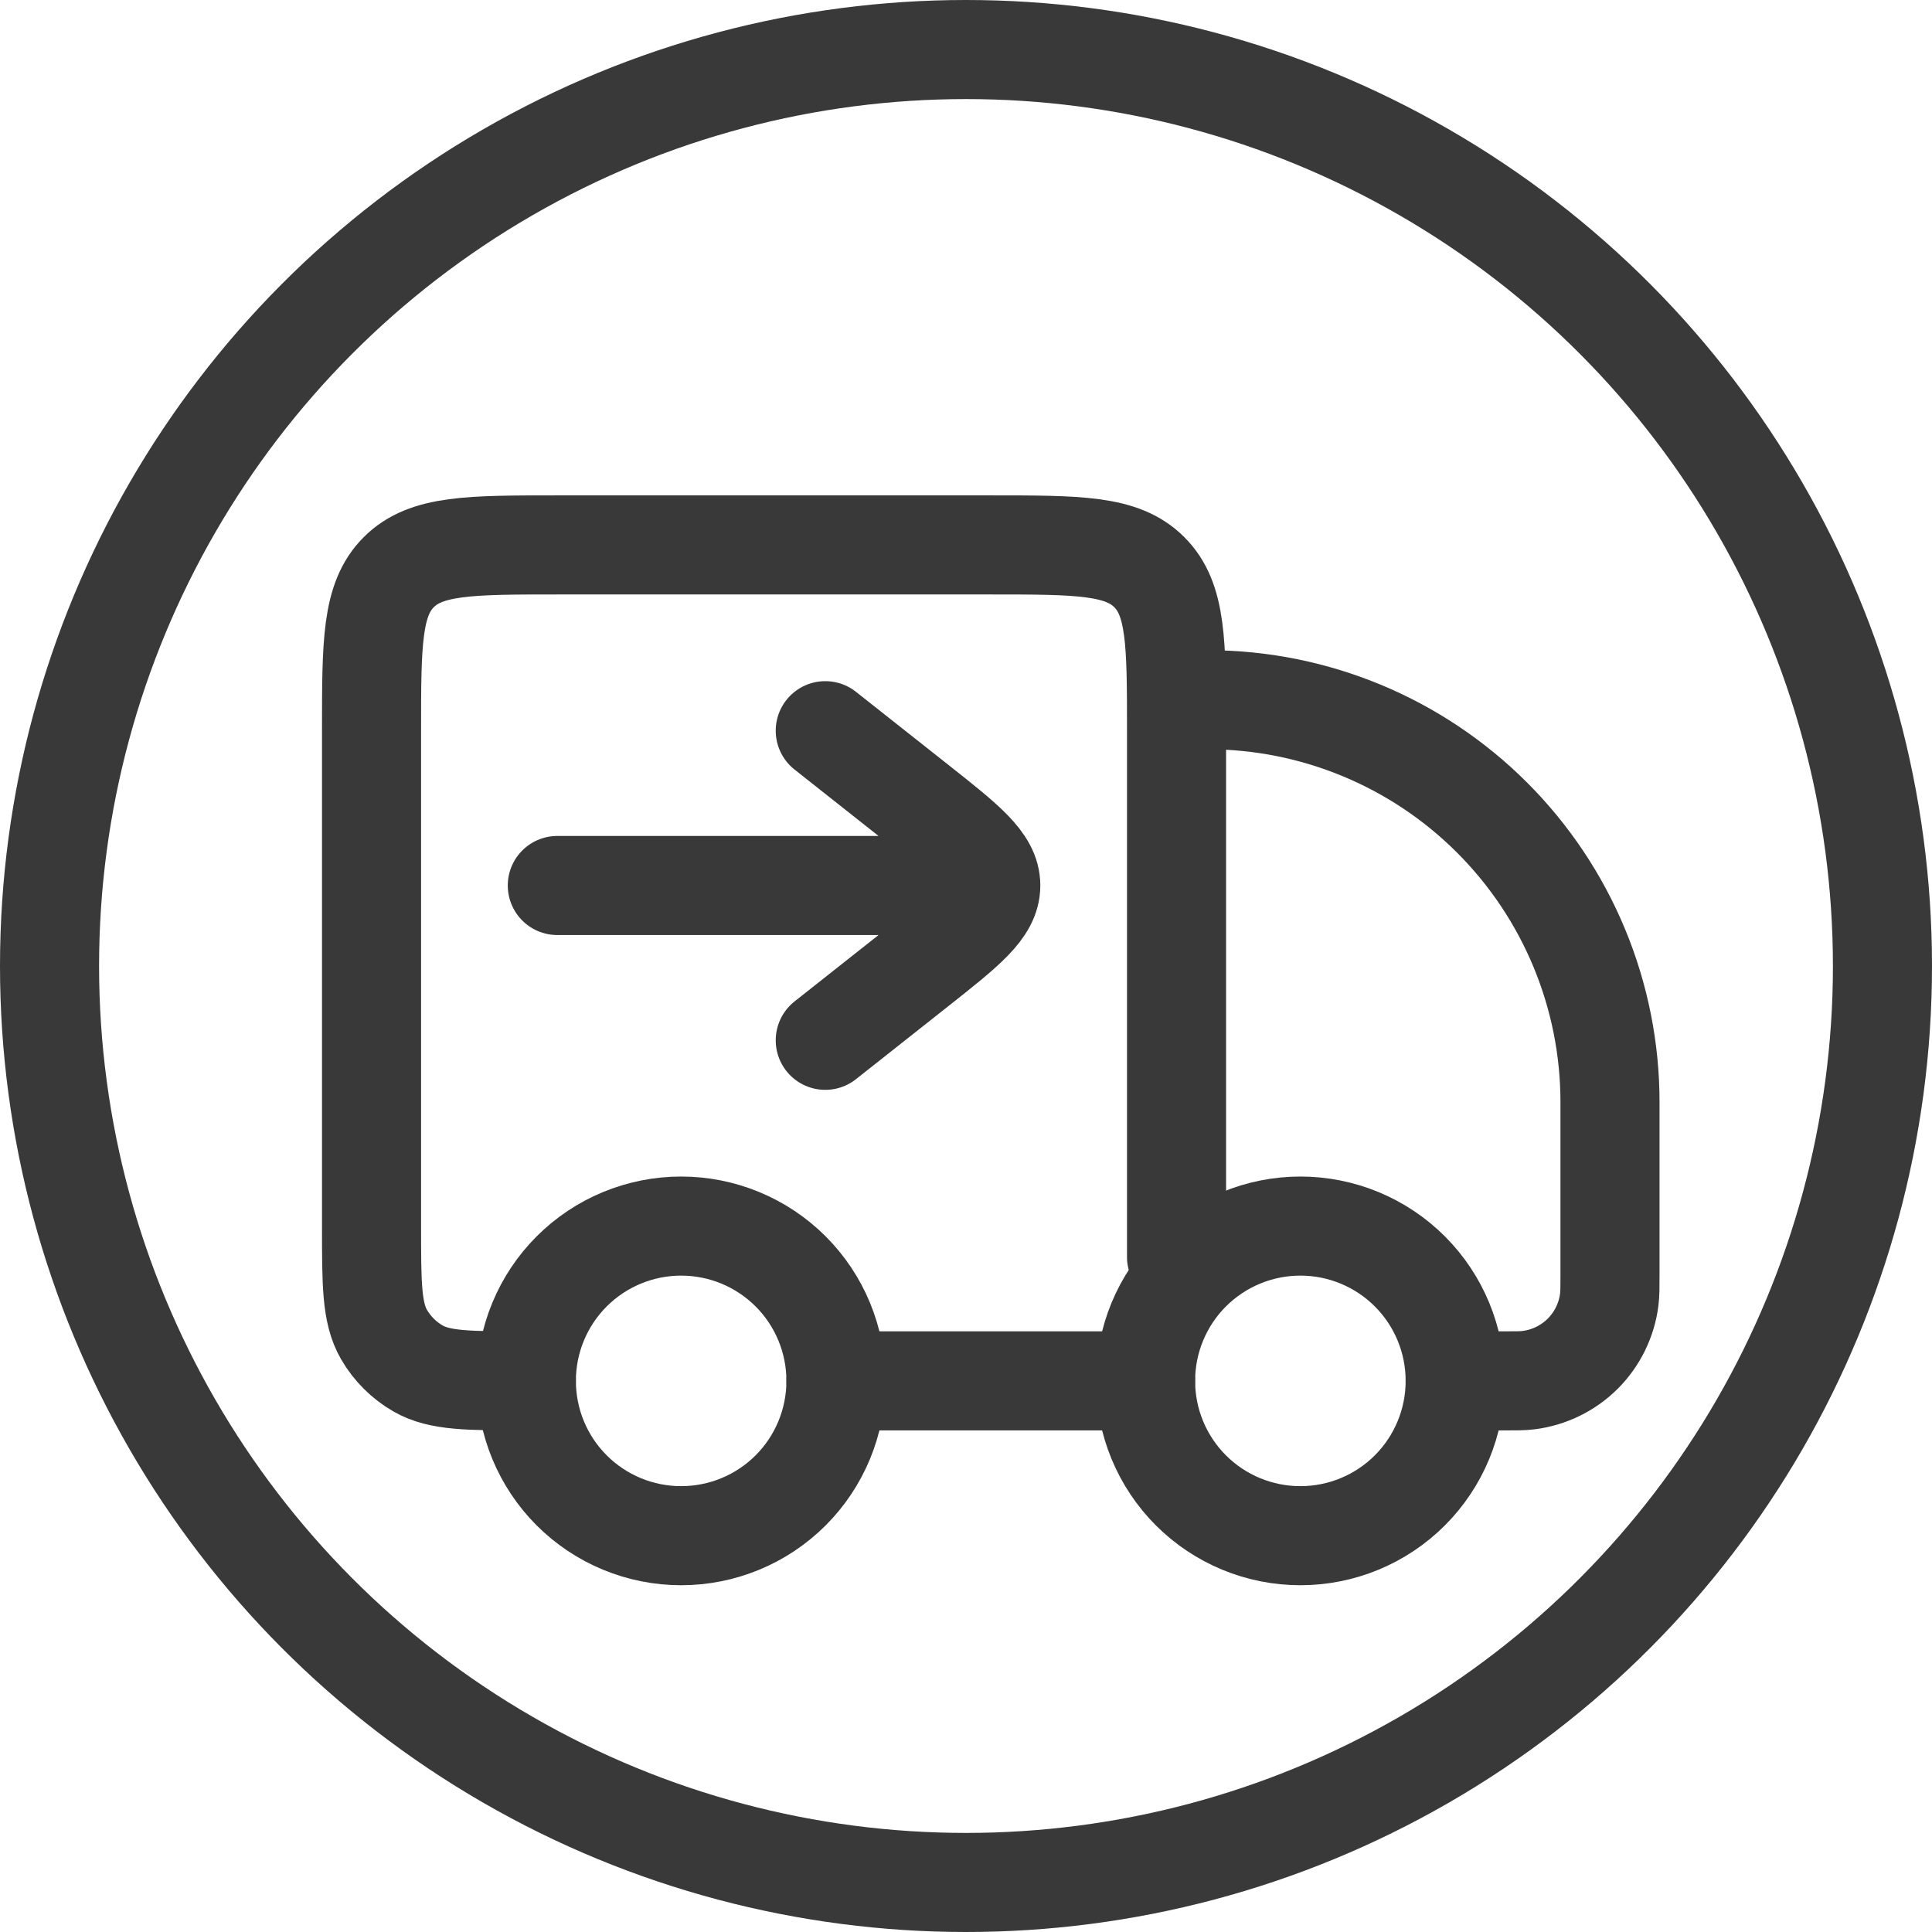
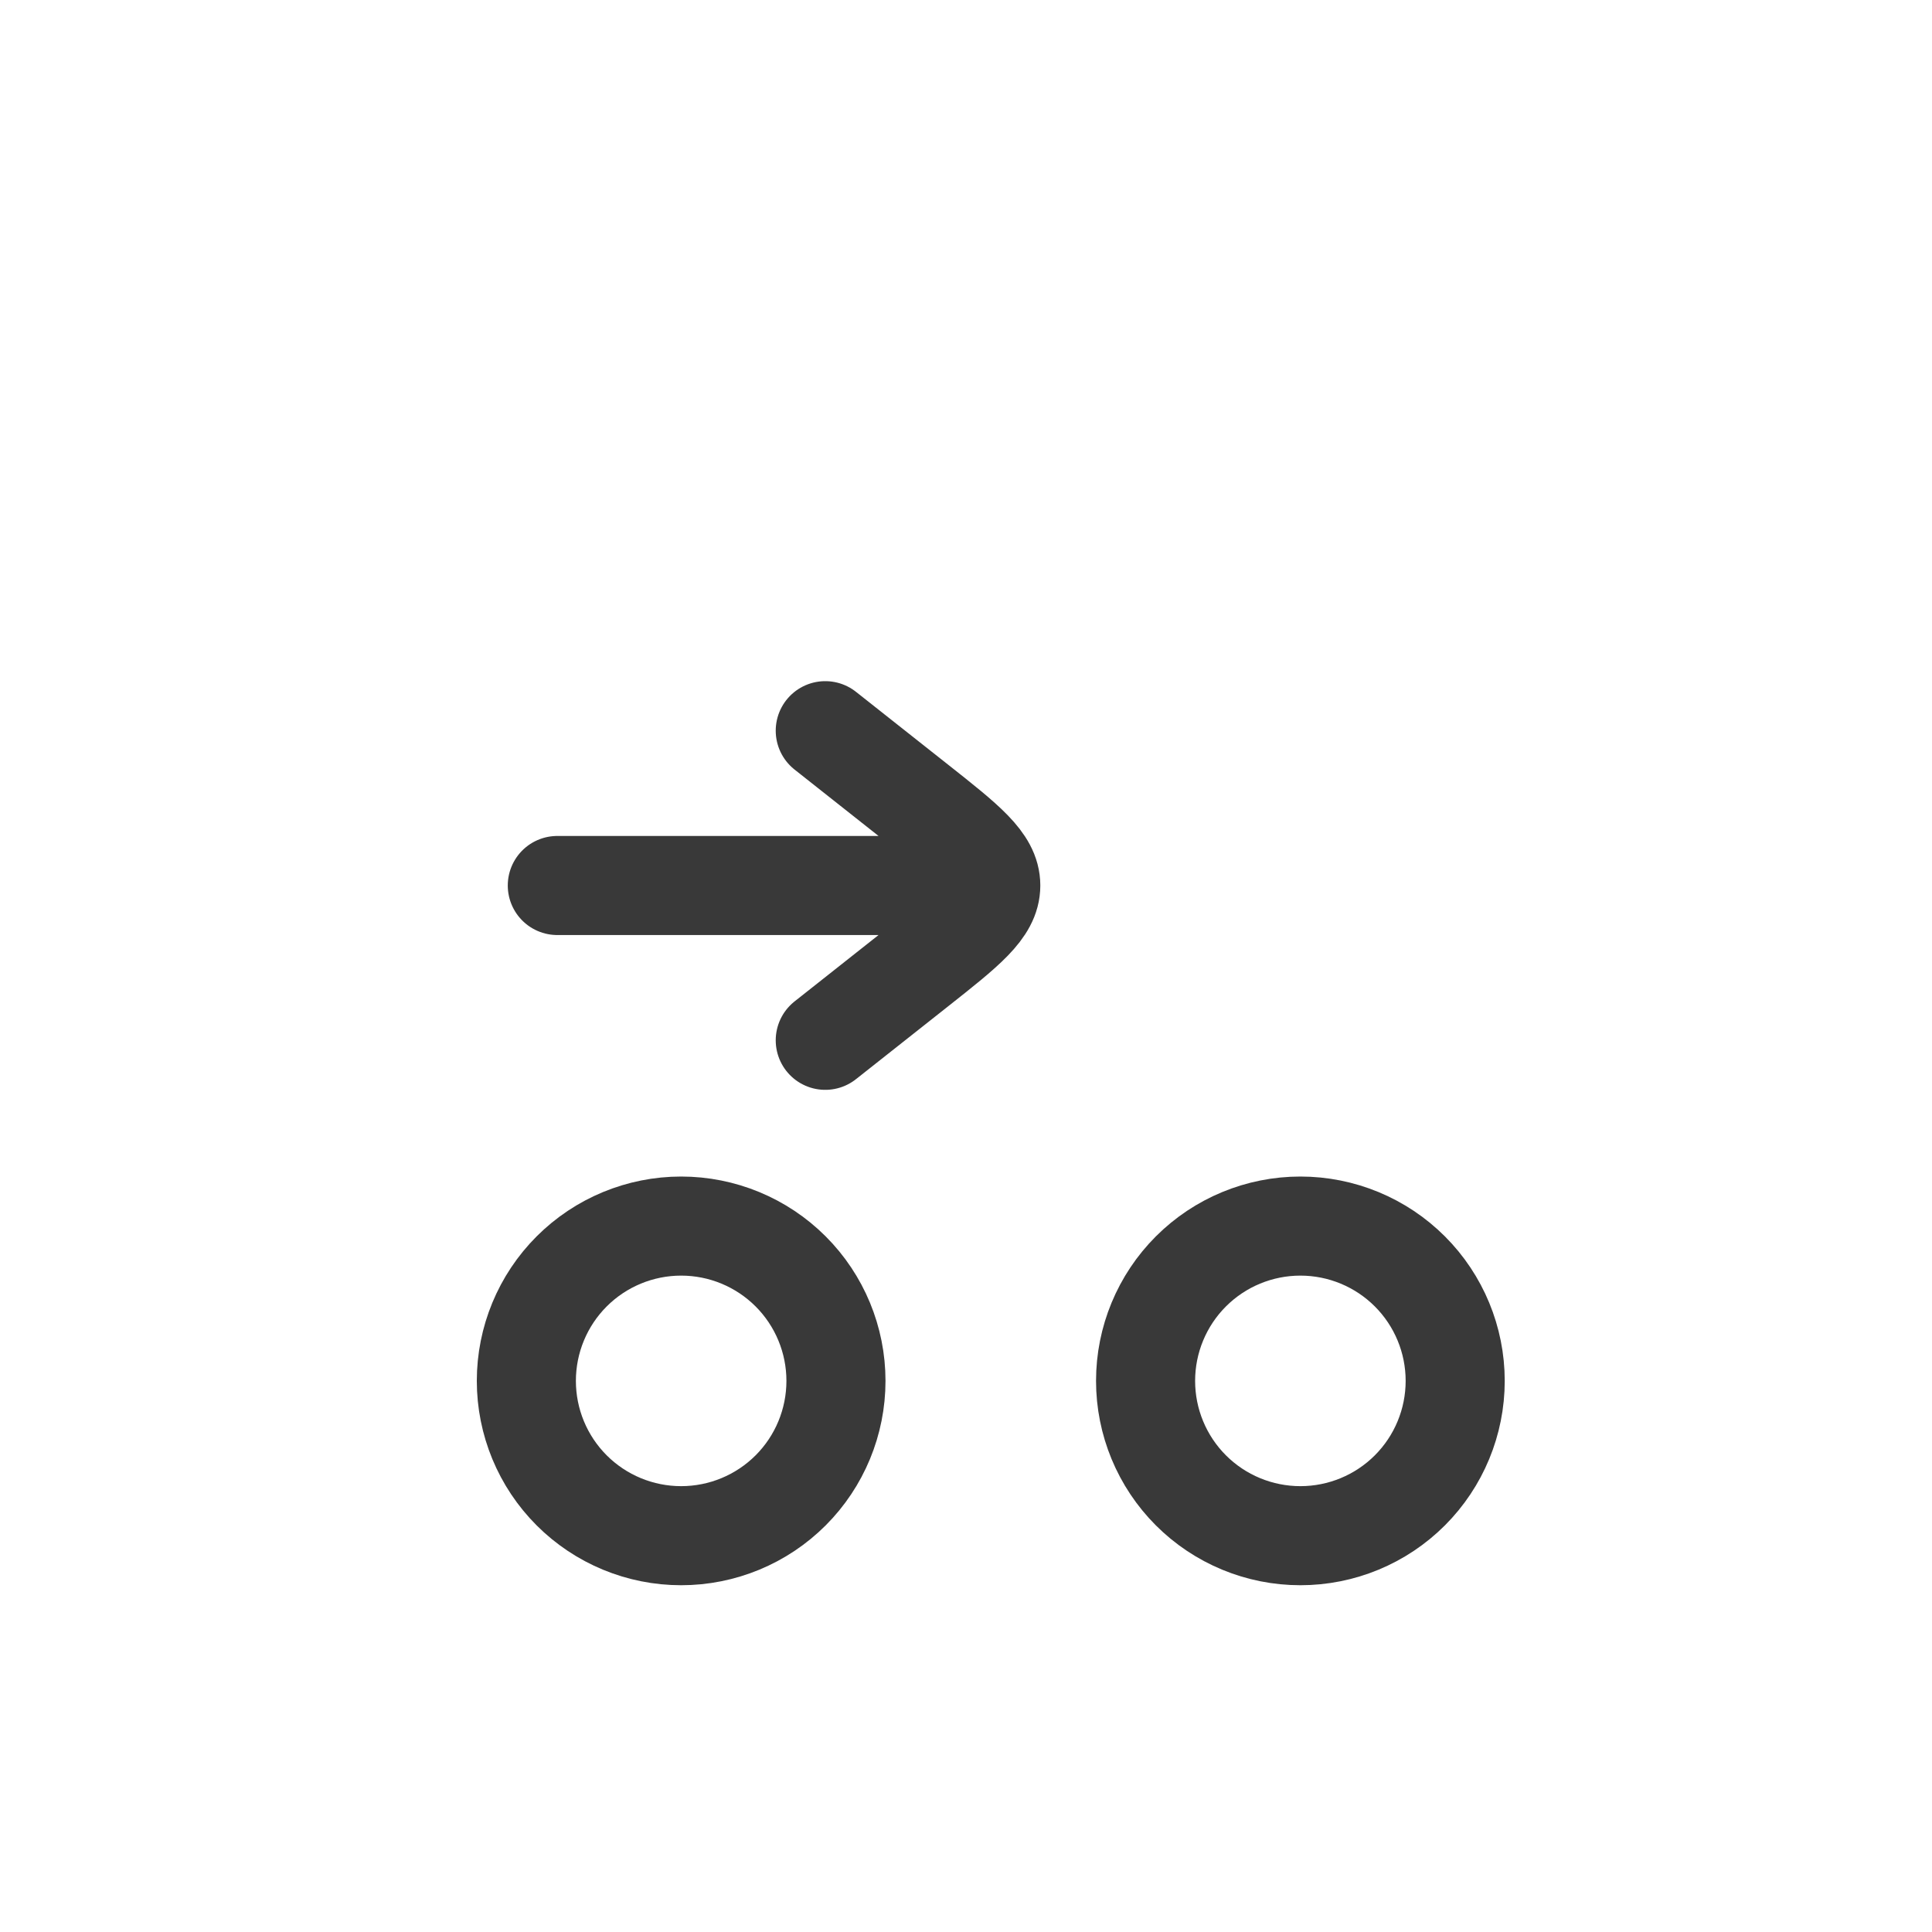
<svg xmlns="http://www.w3.org/2000/svg" width="39" height="39" viewBox="0 0 39 39" fill="none">
  <g clip-path="url(#clip0_2203_120)">
-     <circle cx="19.5" cy="19.5" r="18.5" transform="matrix(-1 0 0 1 39 0)" stroke="#393939" stroke-width="2" />
    <path d="M29.375 27.875C29.375 28.704 29.046 29.499 28.46 30.085C27.874 30.671 27.079 31 26.25 31C25.421 31 24.626 30.671 24.04 30.085C23.454 29.499 23.125 28.704 23.125 27.875C23.125 27.046 23.454 26.251 24.04 25.665C24.626 25.079 25.421 24.75 26.25 24.75C27.079 24.75 27.874 25.079 28.46 25.665C29.046 26.251 29.375 27.046 29.375 27.875ZM16.875 27.875C16.875 28.704 16.546 29.499 15.96 30.085C15.374 30.671 14.579 31 13.75 31C12.921 31 12.126 30.671 11.54 30.085C10.954 29.499 10.625 28.704 10.625 27.875C10.625 27.046 10.954 26.251 11.54 25.665C12.126 25.079 12.921 24.75 13.75 24.75C14.579 24.75 15.374 25.079 15.96 25.665C16.546 26.251 16.875 27.046 16.875 27.875Z" stroke="#393939" stroke-width="2" />
-     <path d="M23.125 27.875H16.875M29.375 27.875H30.329C30.604 27.875 30.741 27.875 30.856 27.86C31.27 27.808 31.655 27.62 31.95 27.326C32.245 27.031 32.433 26.646 32.485 26.233C32.5 26.116 32.5 25.979 32.5 25.704V22.25C32.5 20.095 31.644 18.029 30.12 16.505C28.596 14.981 26.53 14.125 24.375 14.125M23.75 25.375V14.75C23.75 12.982 23.75 12.099 23.2 11.55C22.652 11 21.769 11 20 11H11.25C9.482 11 8.599 11 8.05 11.55C7.5 12.098 7.5 12.981 7.5 14.75V24.75C7.5 25.919 7.5 26.503 7.751 26.938C7.916 27.223 8.152 27.459 8.438 27.624C8.873 27.875 9.456 27.875 10.625 27.875" stroke="#393939" stroke-width="2" stroke-linecap="round" stroke-linejoin="round" />
    <path d="M16.659 21L18.516 19.532C19.505 18.75 20 18.36 20 17.875M20 17.875C20 17.39 19.505 17 18.516 16.218L16.659 14.75M20 17.875H11.25" stroke="#393939" stroke-width="2" stroke-linecap="round" stroke-linejoin="round" />
  </g>
  <defs>
    <clipPath id="clip0_2203_120">
      <rect width="39" height="39" fill="white" />
    </clipPath>
  </defs>
</svg>